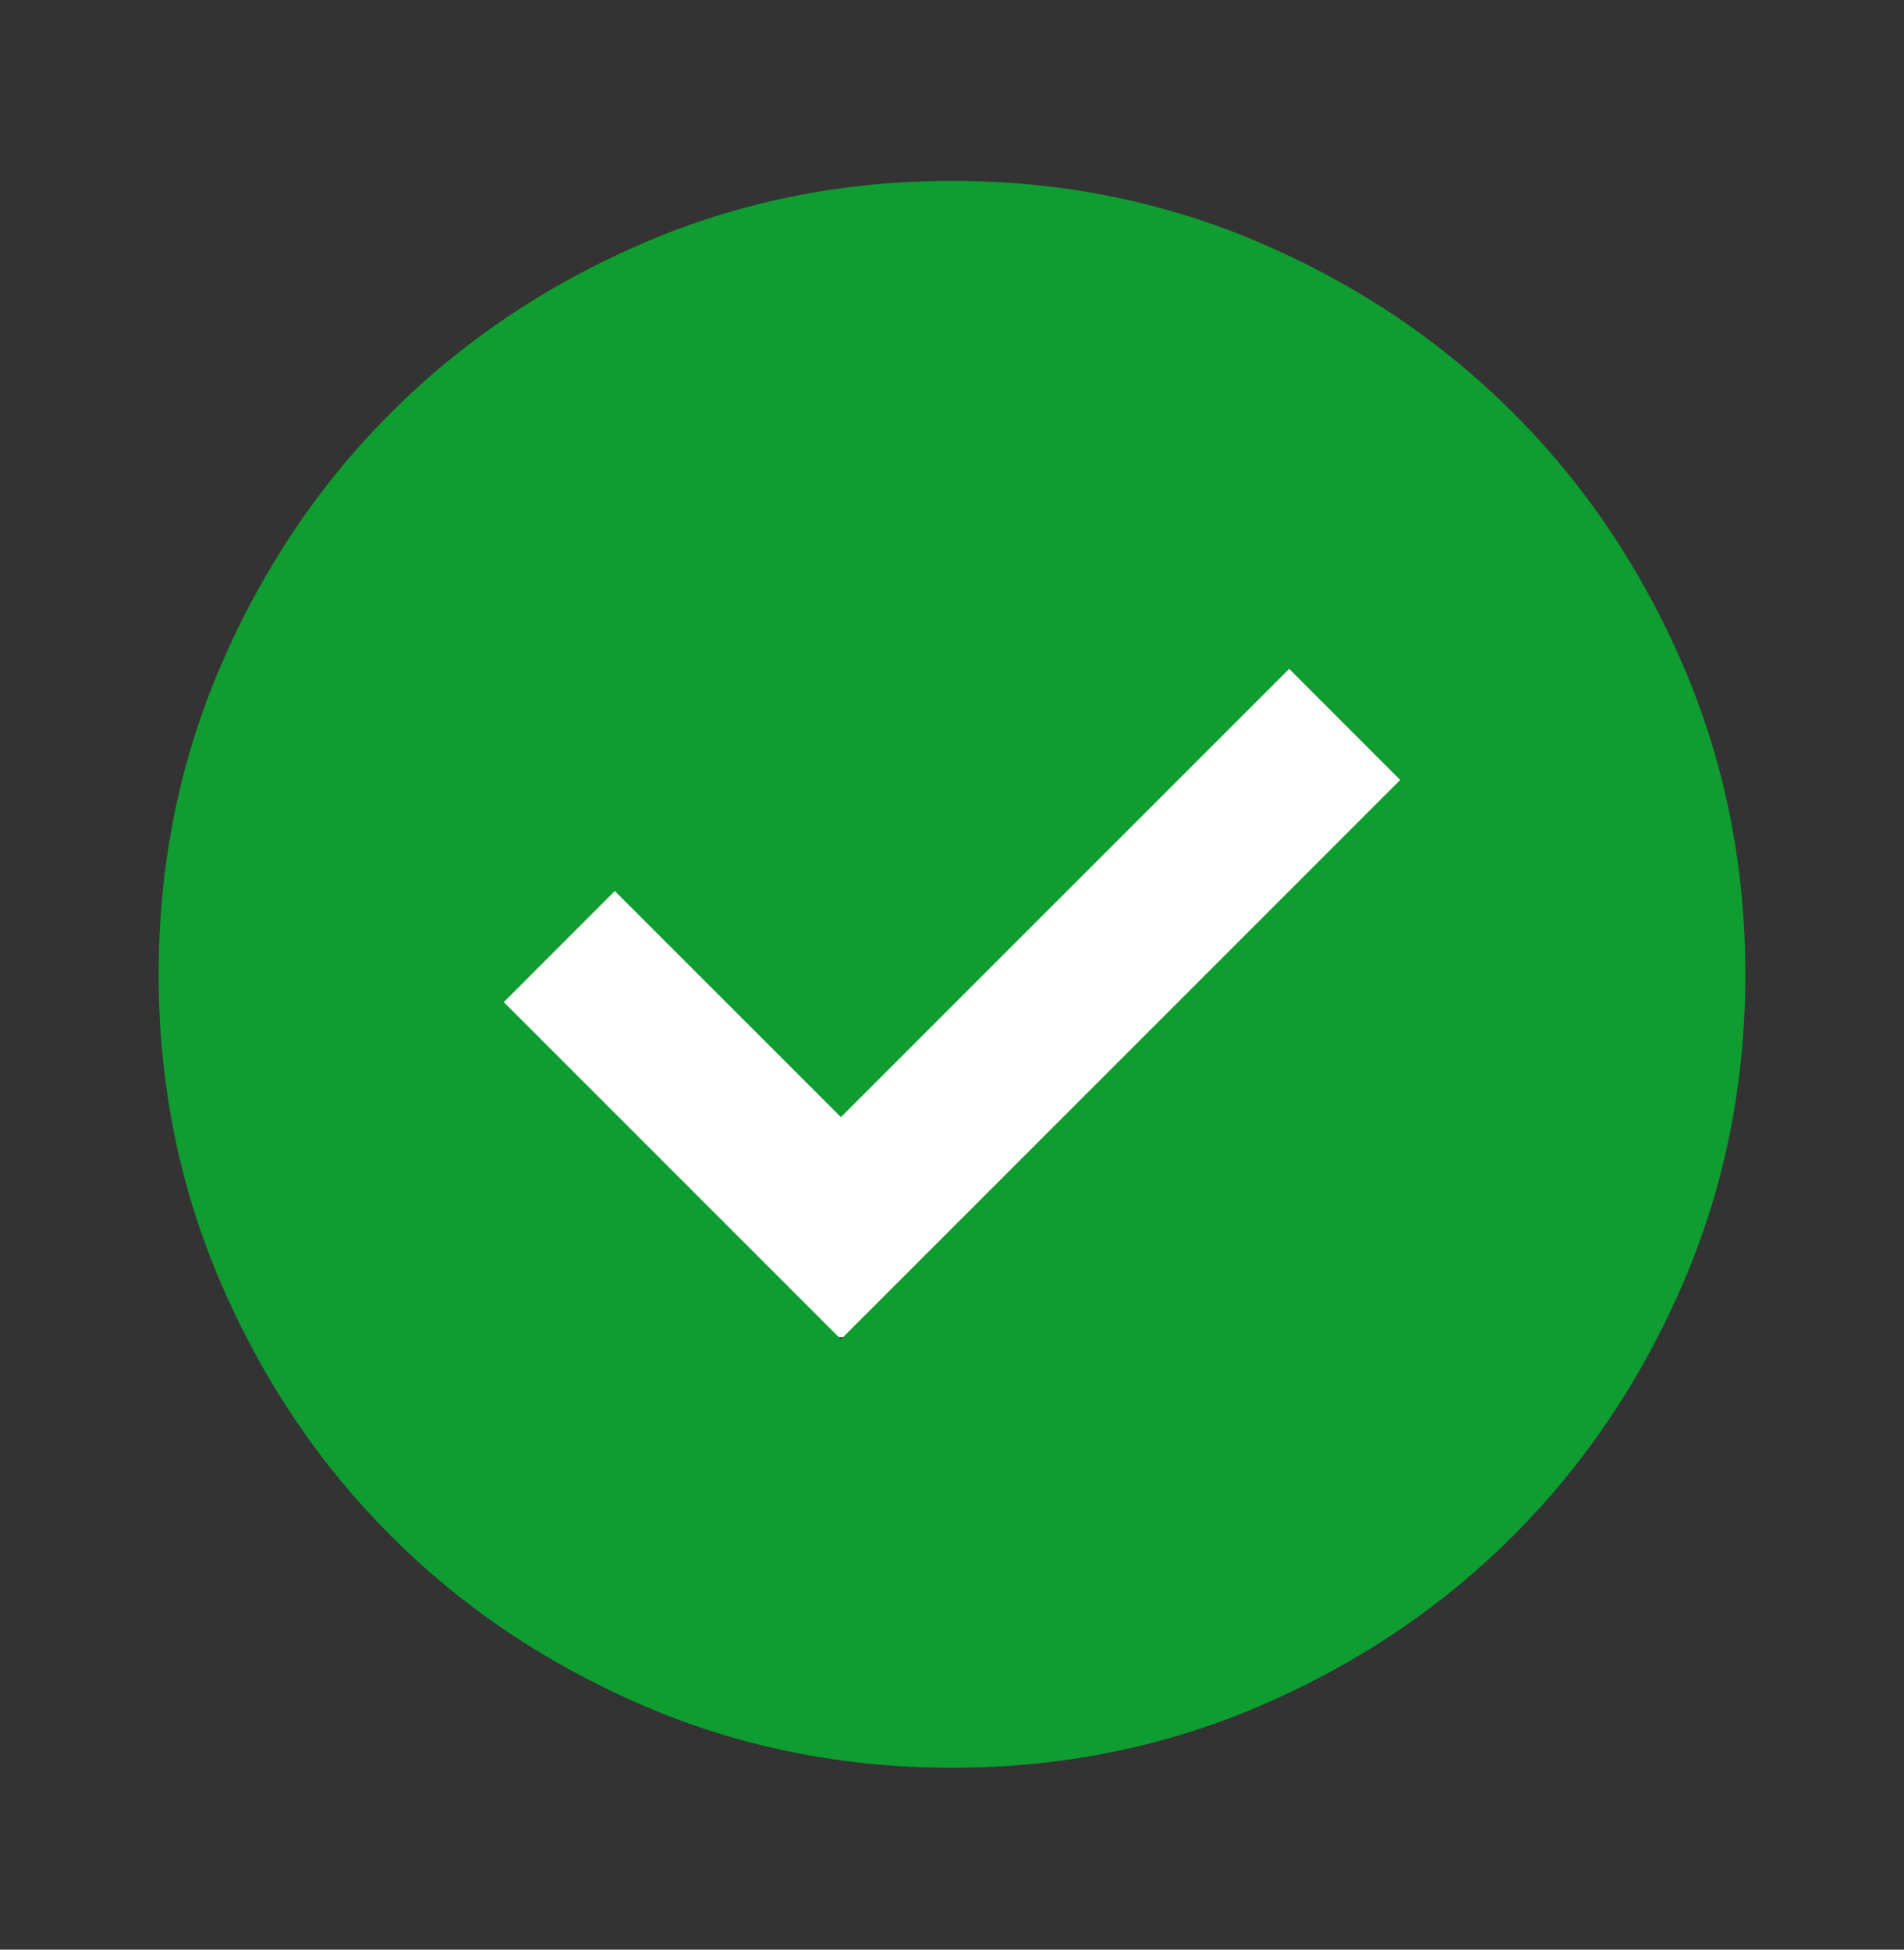
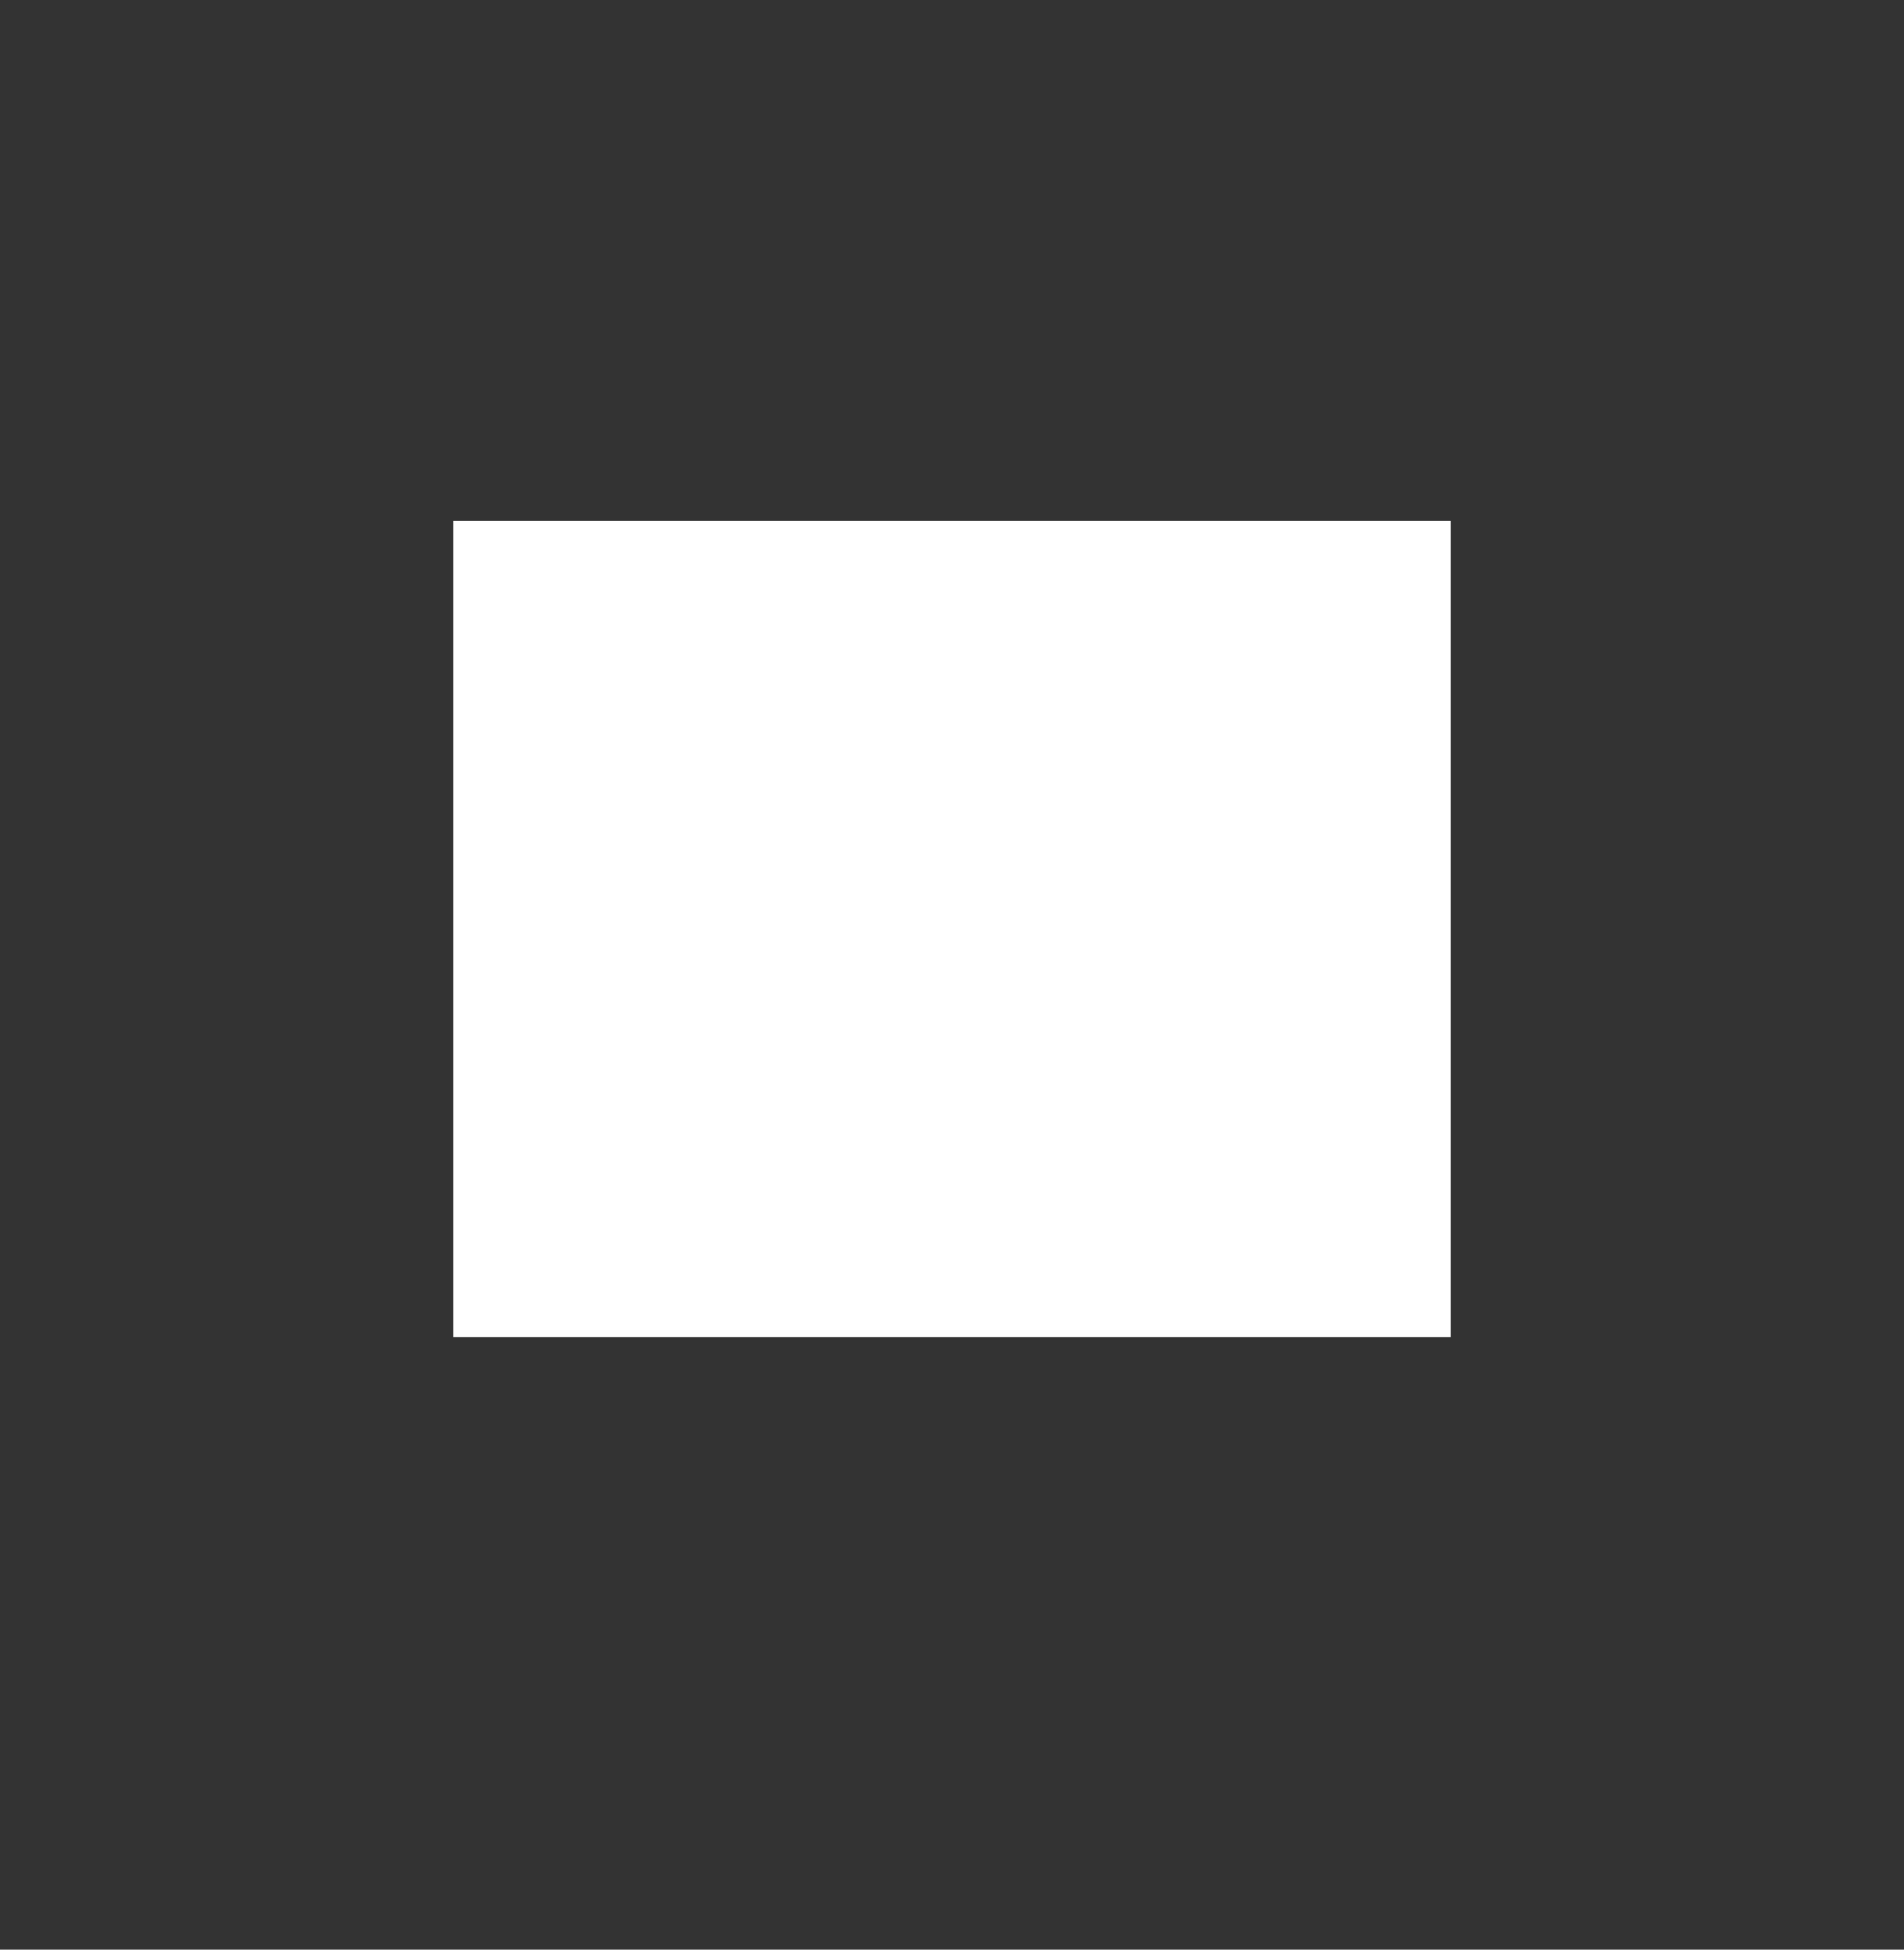
<svg xmlns="http://www.w3.org/2000/svg" width="42" height="43" viewBox="0 0 42 43" fill="none">
  <rect x="0" y="0" width="42" height="43" fill="#333333" stroke="none" />
  <g clip-path="url(#clip0_277_10141)">
    <rect x="10" y="11.489" width="22" height="18" fill="white" />
-     <path d="M18.55 29.539L30.887 17.202L28.438 14.752L18.55 24.639L13.562 19.652L11.113 22.102L18.55 29.539ZM21 38.989C18.579 38.989 16.304 38.53 14.175 37.611C12.046 36.692 10.194 35.446 8.619 33.87C7.044 32.295 5.797 30.443 4.878 28.314C3.959 26.185 3.5 23.91 3.5 21.489C3.5 19.068 3.959 16.793 4.878 14.664C5.797 12.535 7.044 10.683 8.619 9.108C10.194 7.533 12.046 6.286 14.175 5.367C16.304 4.449 18.579 3.989 21 3.989C23.421 3.989 25.696 4.449 27.825 5.367C29.954 6.286 31.806 7.533 33.381 9.108C34.956 10.683 36.203 12.535 37.122 14.664C38.041 16.793 38.5 19.068 38.5 21.489C38.5 23.91 38.041 26.185 37.122 28.314C36.203 30.443 34.956 32.295 33.381 33.87C31.806 35.446 29.954 36.692 27.825 37.611C25.696 38.53 23.421 38.989 21 38.989Z" fill="#0F9C30" />
  </g>
  <defs>
    <clipPath id="clip0_277_10141">
      <rect width="42" height="42" fill="white" transform="translate(0 0.489)" />
    </clipPath>
  </defs>
</svg>